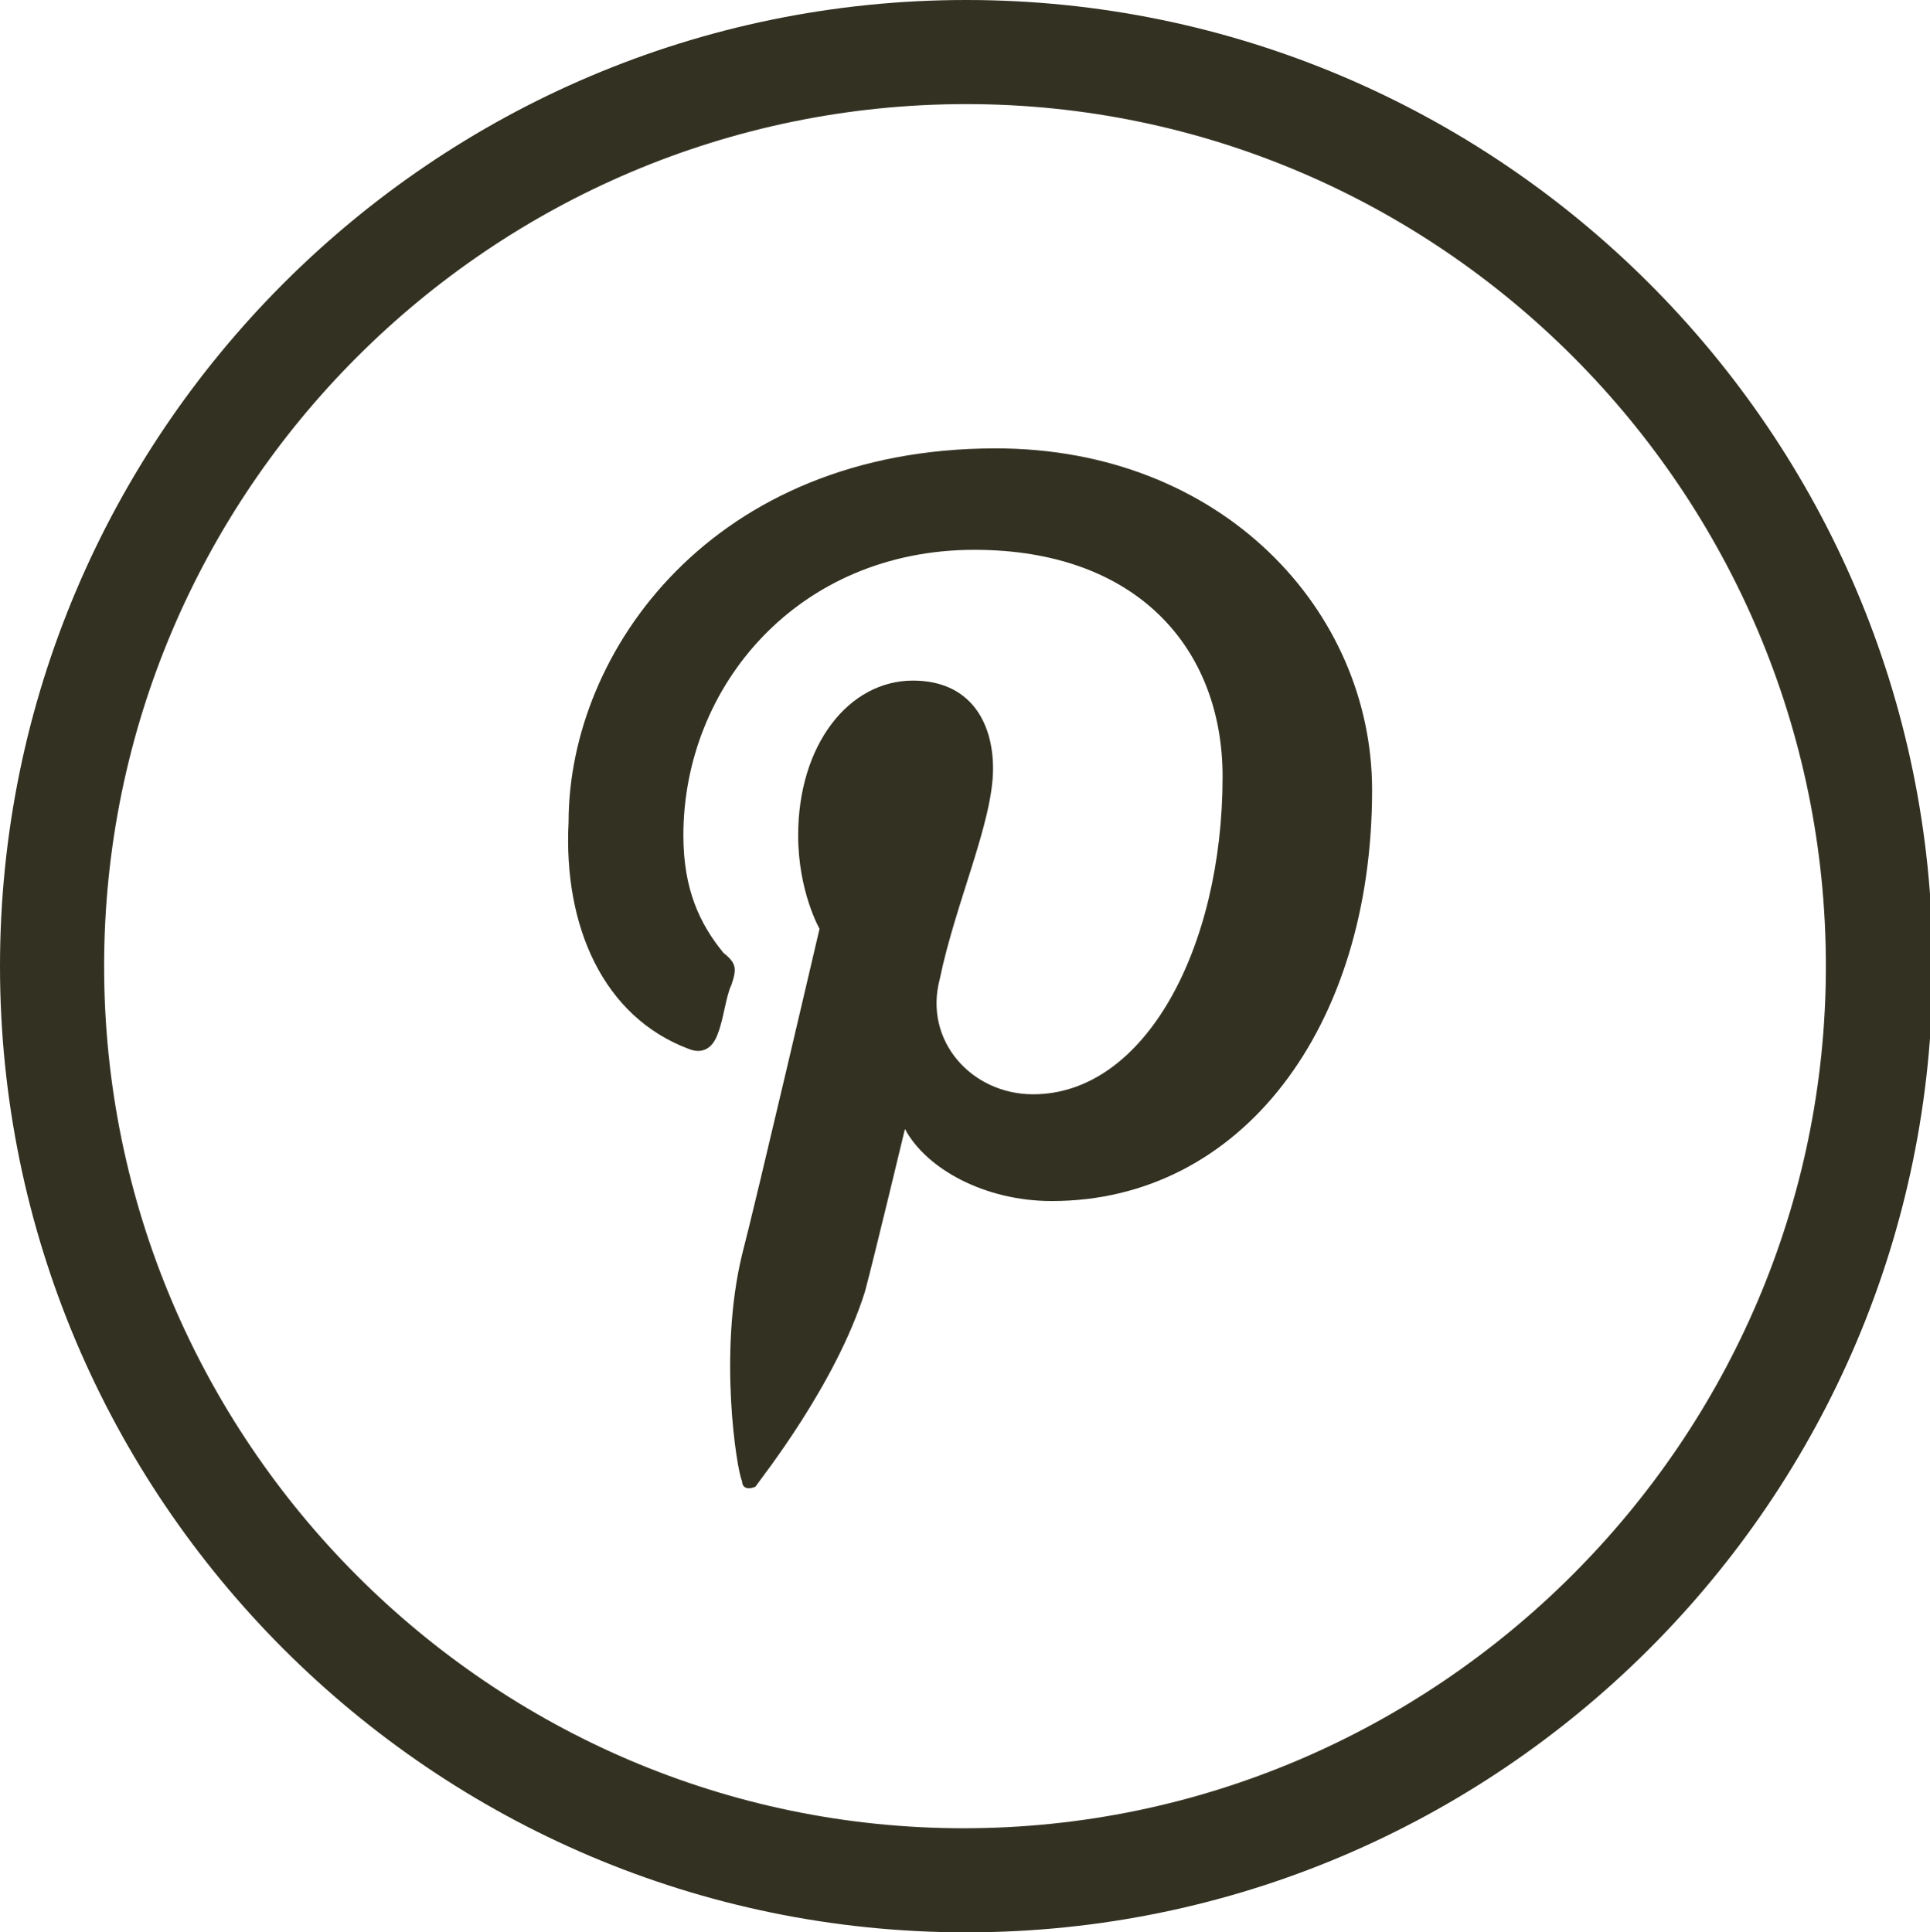
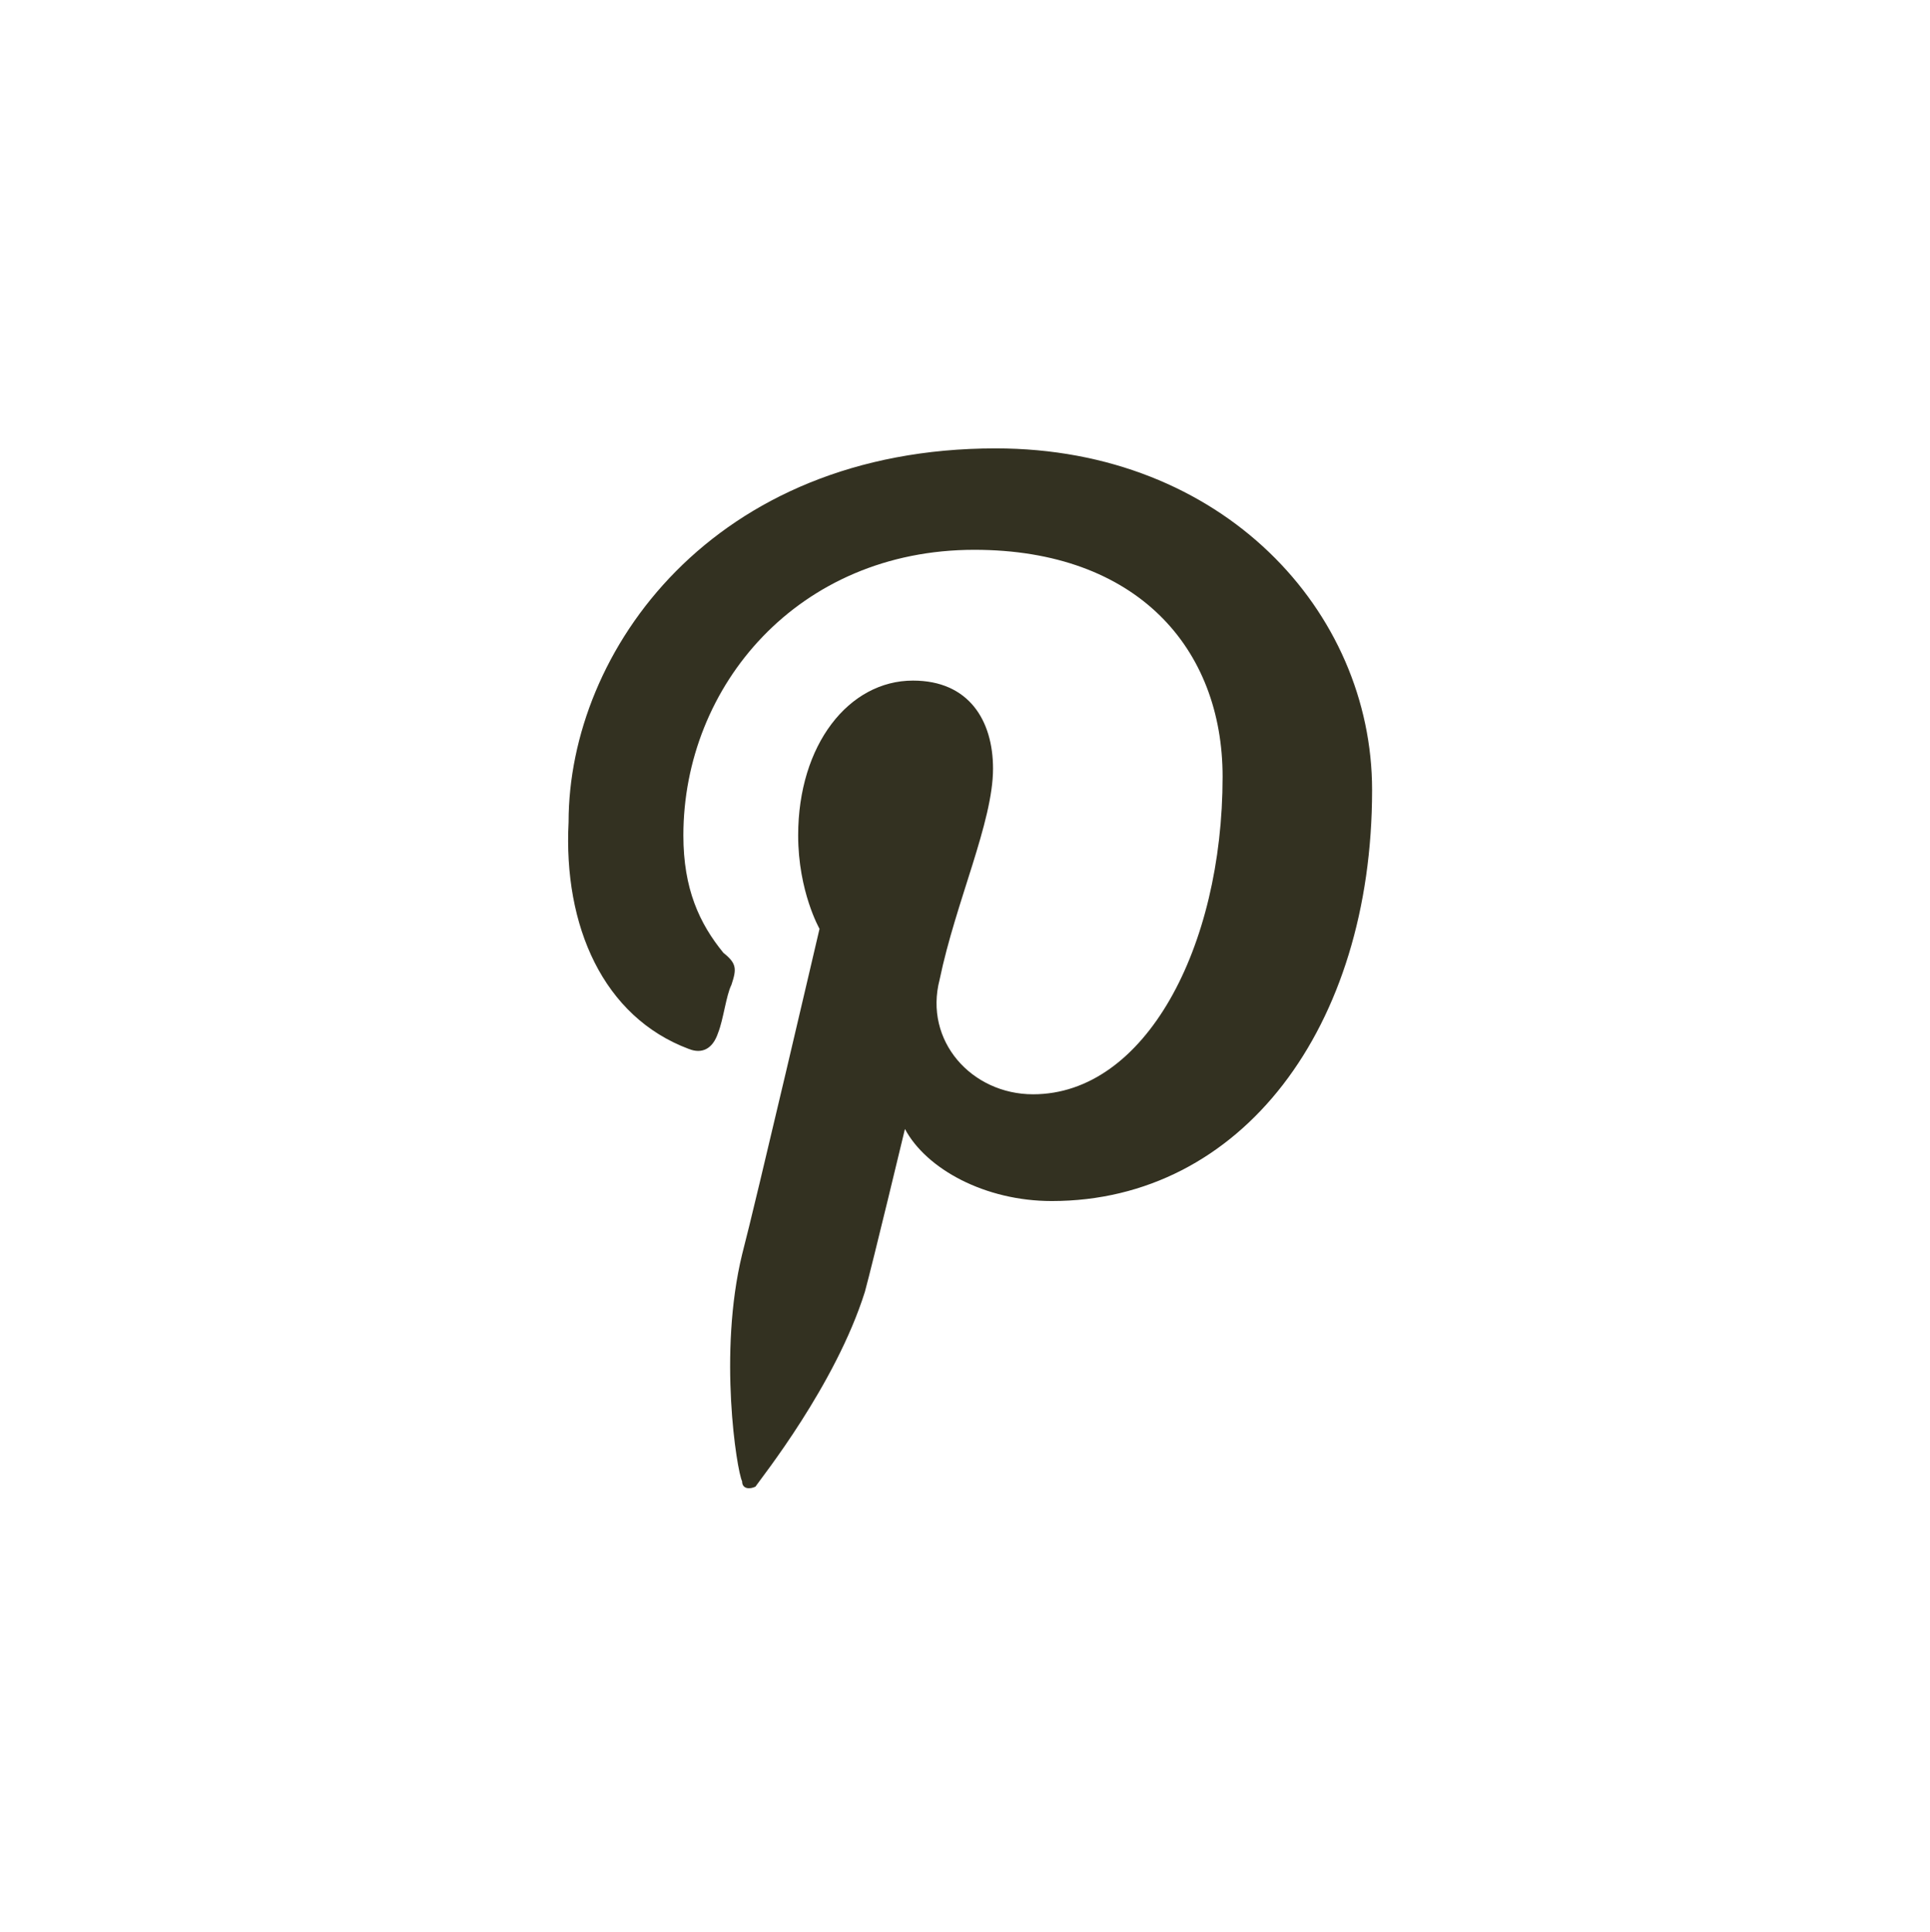
<svg xmlns="http://www.w3.org/2000/svg" version="1.1" id="Layer_1" x="0px" y="0px" viewBox="0 0 72.3 72.4" style="enable-background:new 0 0 72.3 72.4;" xml:space="preserve">
  <style type="text/css">
	.st0{fill:#333121;}
</style>
  <g>
-     <path class="st0" d="M36.2,72.4C16.2,72.4,0,56.1,0,36.2S16.2,0,36.2,0c19.9,0,36.2,16.2,36.2,36.2S56.1,72.4,36.2,72.4z M36.2,3.9   C18.4,3.9,3.9,18.4,3.9,36.2c0,17.8,14.5,32.3,32.2,32.3S68.4,54,68.4,36.2C68.4,18.4,53.9,3.9,36.2,3.9z" />
-   </g>
+     </g>
  <g>
    <path class="st0" d="M25.8,39.3c0.5,0.2,0.9,0,1.1-0.6c0.2-0.5,0.3-1.4,0.5-1.8c0.2-0.6,0.2-0.8-0.3-1.2c-0.9-1.1-1.5-2.4-1.5-4.4   c0-5.6,4.3-10.7,10.9-10.7c6.1,0,9.3,3.7,9.3,8.5c0,6.4-2.9,11.9-7.1,11.9c-2.3,0-4.1-2-3.5-4.3c0.6-2.9,2-5.9,2-7.9   c0-1.8-0.9-3.3-3-3.3c-2.4,0-4.3,2.4-4.3,5.8c0,2.1,0.8,3.5,0.8,3.5s-2.4,10.3-2.9,12.2c-0.9,3.7-0.2,8.1,0,8.5   c0,0.3,0.3,0.3,0.5,0.2c0.2-0.3,3-3.8,4.1-7.3c0.3-1.1,1.5-6.1,1.5-6.1c0.8,1.5,3,2.7,5.5,2.7c7.1,0,12-6.5,12-15.4   c0-6.7-5.6-12.8-14.1-12.8c-10.6,0-16,7.6-16,14C21.1,34.7,22.6,38.1,25.8,39.3" />
  </g>
</svg>